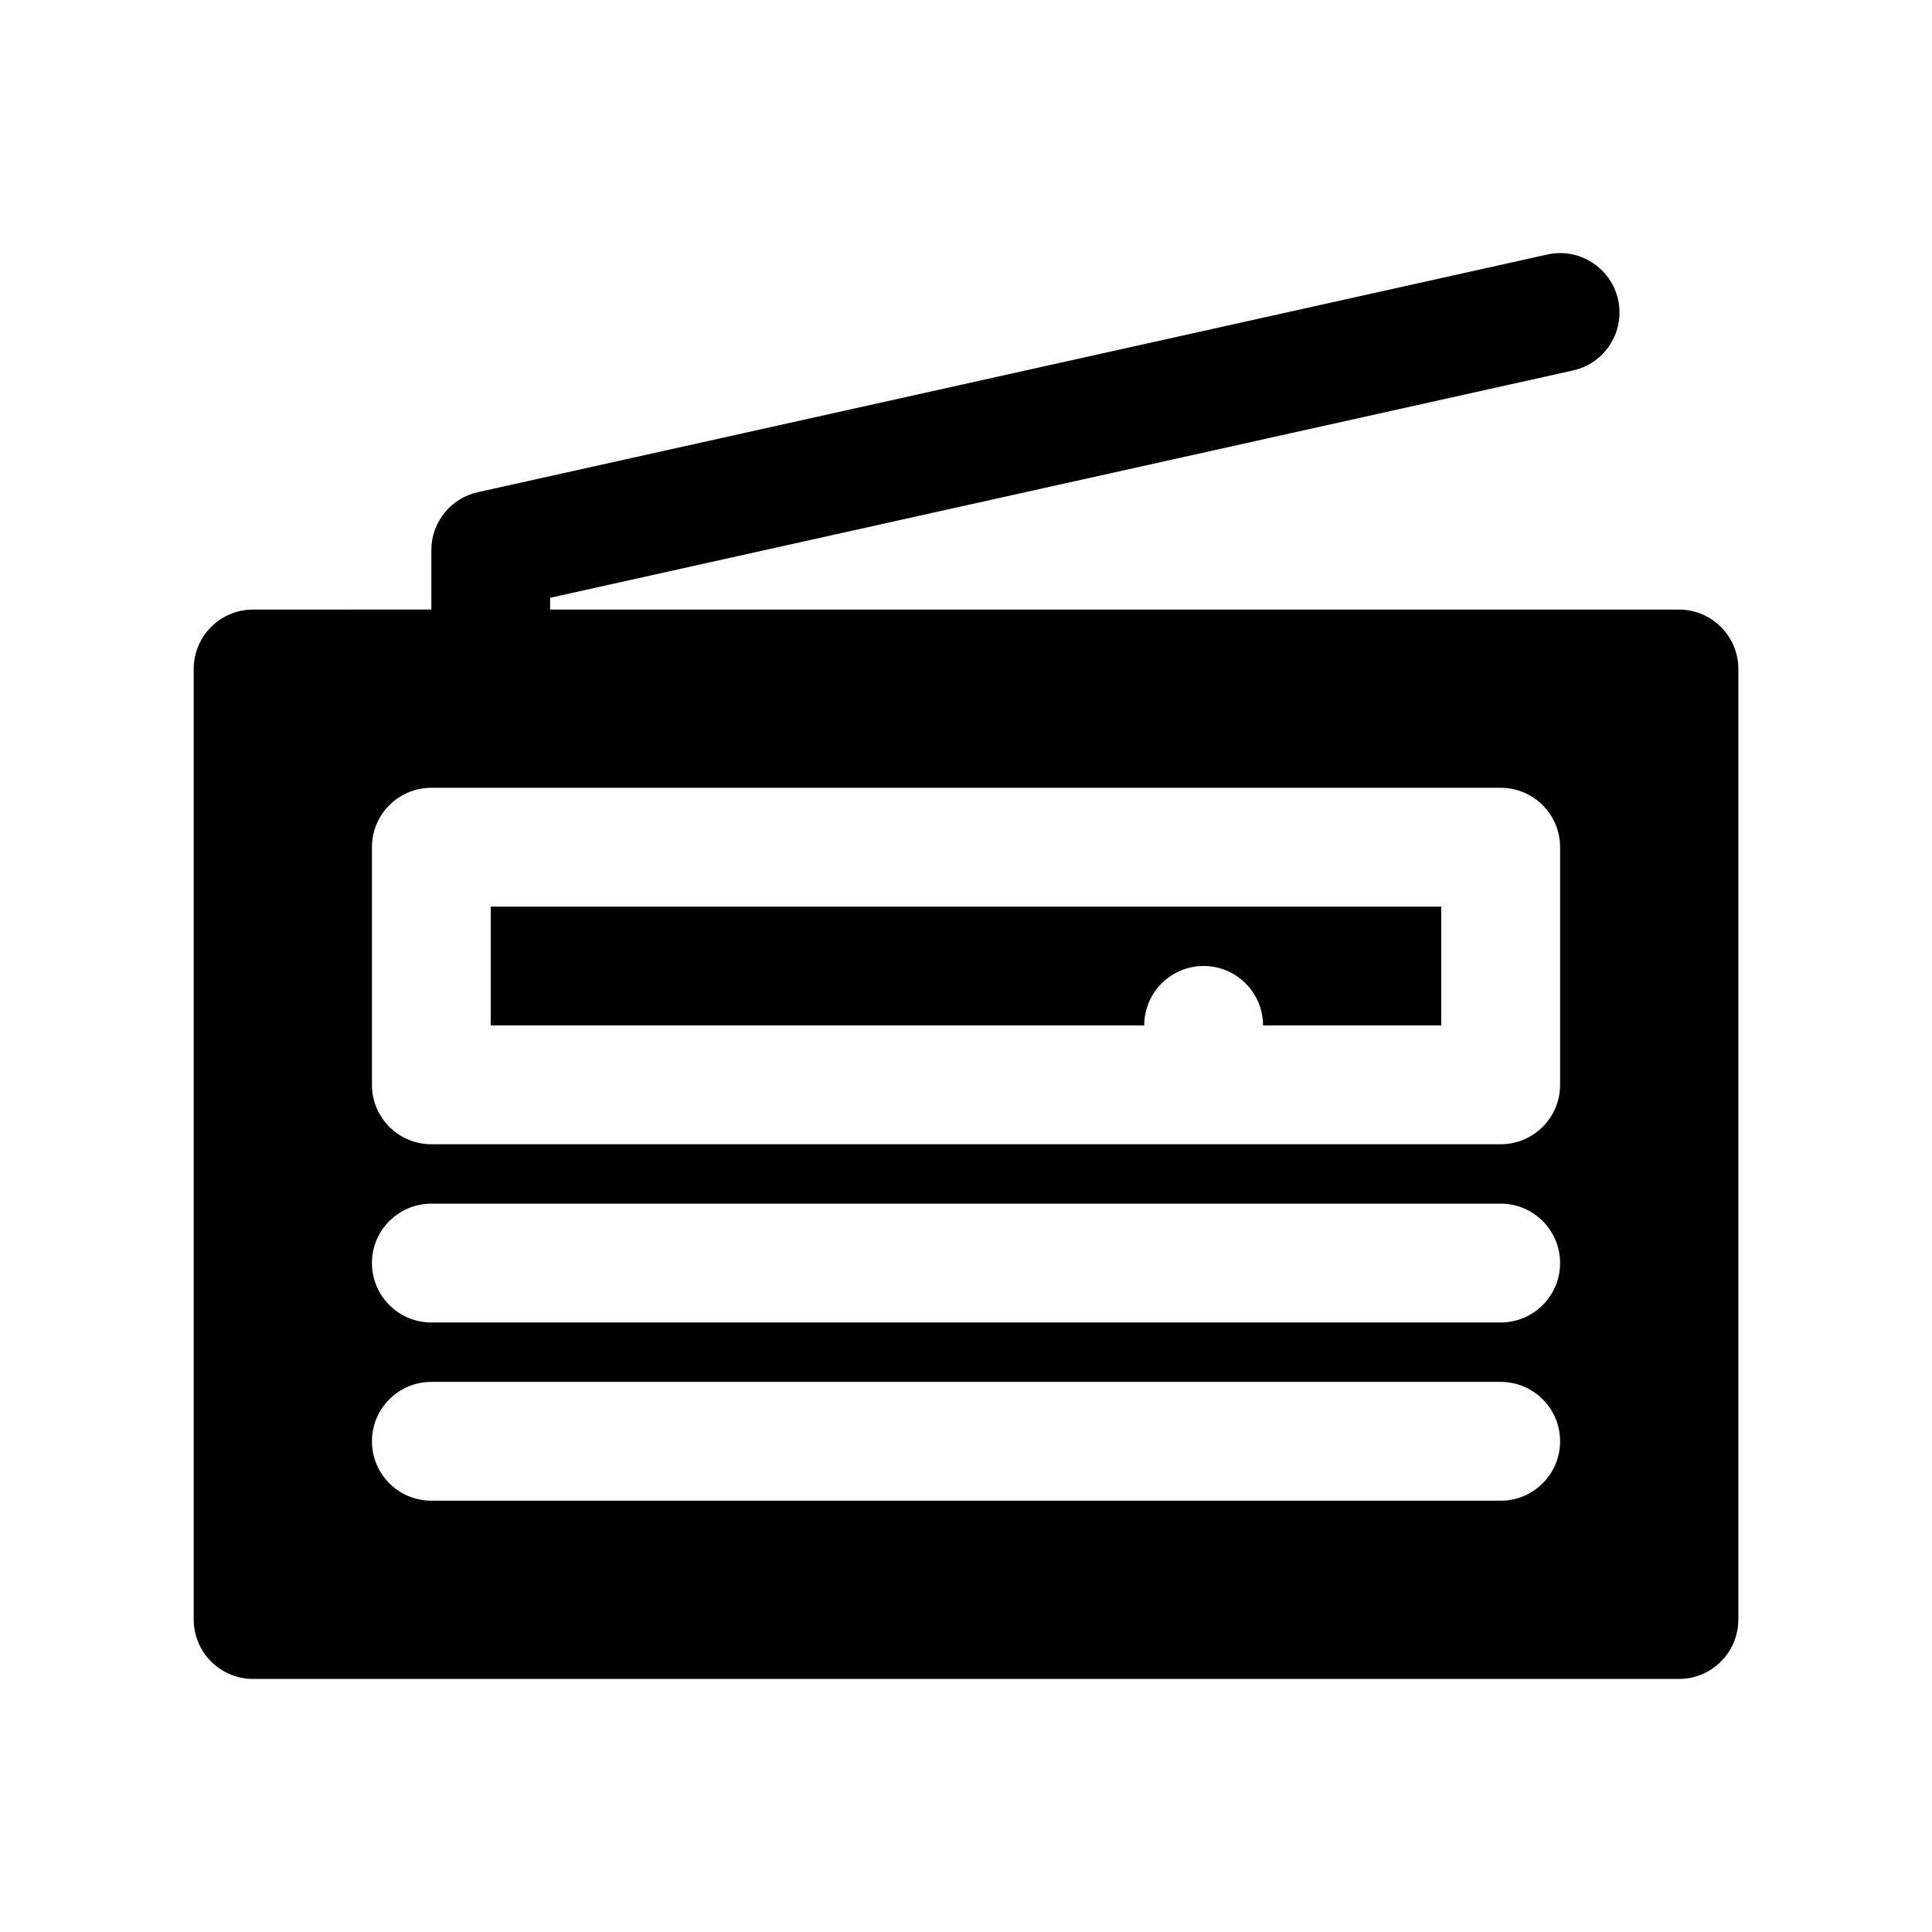
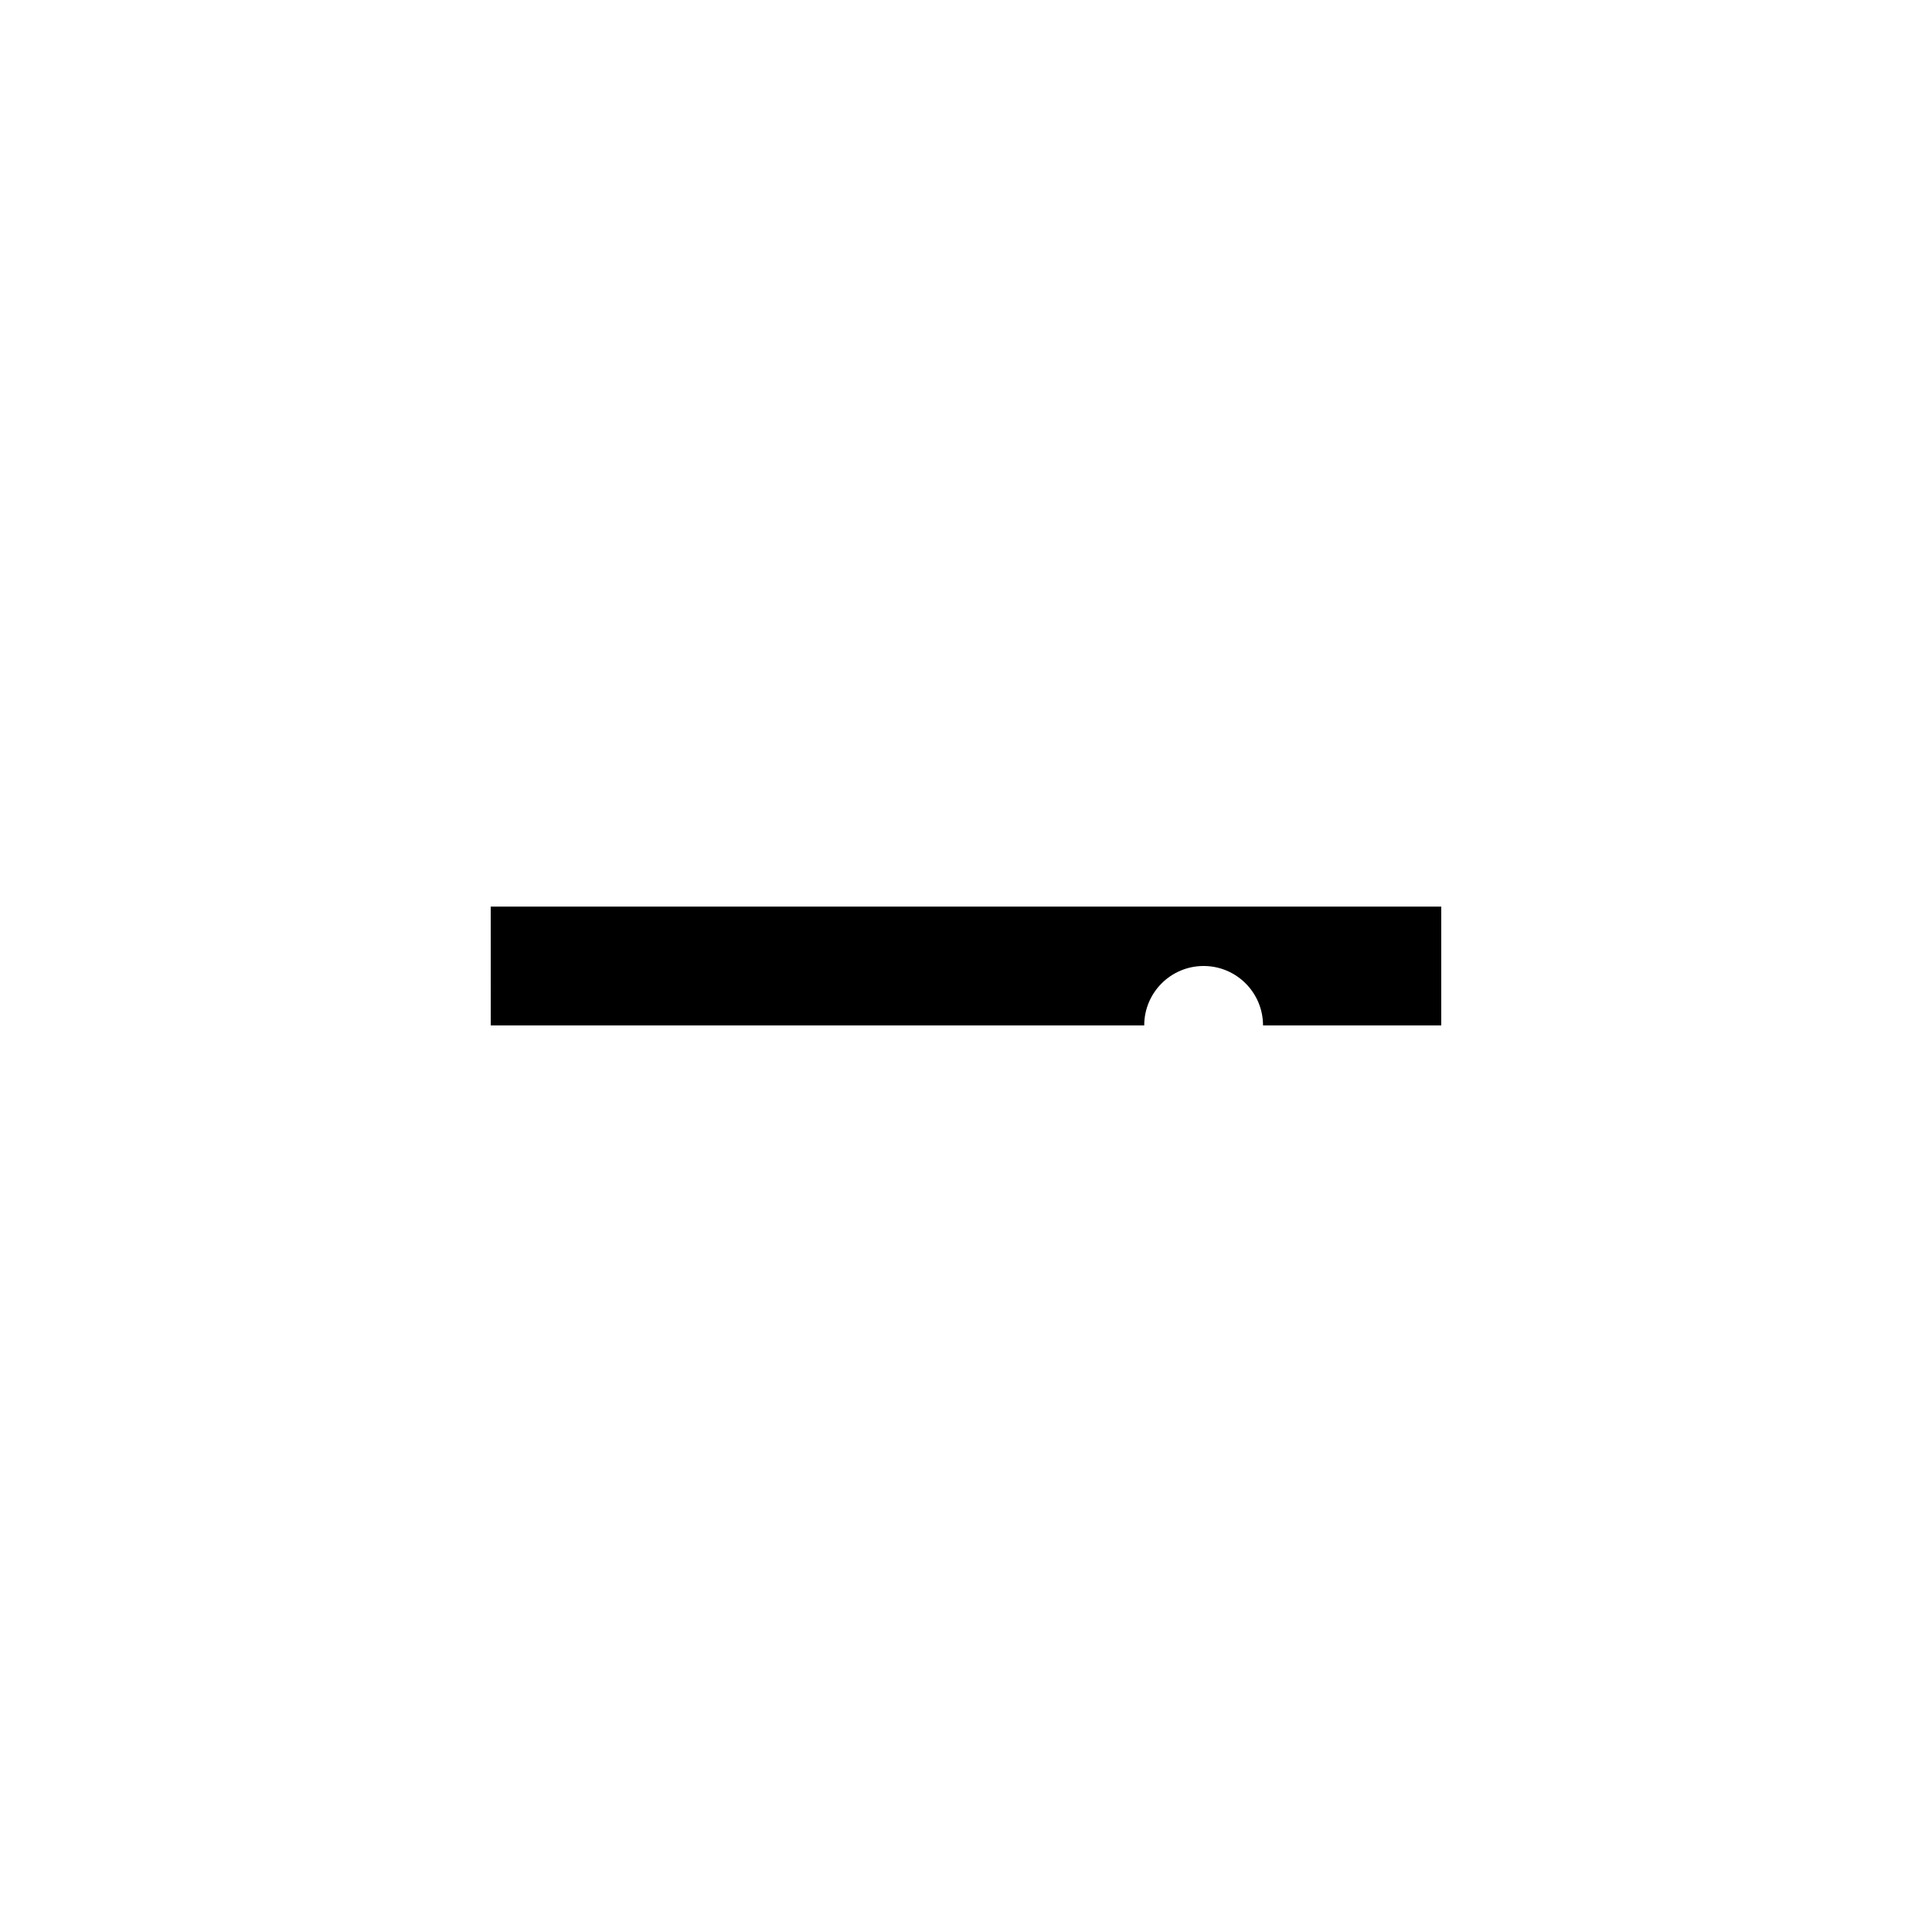
<svg xmlns="http://www.w3.org/2000/svg" fill="#000000" width="800px" height="800px" version="1.1" viewBox="144 144 512 512">
  <g>
    <path d="m274.05 415.74h173.18c0-8.691 7.055-15.742 15.742-15.742 8.691 0 15.742 7.055 15.742 15.742h47.23v-31.488h-251.9z" />
-     <path d="m588.93 305.54h-299.14v-3.117l271.06-60.238c8.484-1.883 13.848-10.297 11.957-18.781-1.883-8.484-10.32-13.848-18.781-11.949l-283.39 62.977c-7.203 1.598-12.328 7.981-12.328 15.363v15.742l-47.23 0.004c-8.691 0-15.742 7.055-15.742 15.742v251.91c0 8.691 7.055 15.742 15.742 15.742h377.86c8.691 0 15.742-7.055 15.742-15.742l0.004-251.91c0-8.691-7.055-15.742-15.746-15.742zm-47.23 236.16h-283.39c-8.691 0-15.742-7.055-15.742-15.742 0-8.691 7.055-15.742 15.742-15.742h283.39c8.691 0 15.742 7.055 15.742 15.742s-7.051 15.742-15.742 15.742zm0-47.234h-283.39c-8.691 0-15.742-7.055-15.742-15.742 0-8.691 7.055-15.742 15.742-15.742h283.39c8.691 0 15.742 7.055 15.742 15.742 0 8.691-7.051 15.742-15.742 15.742zm15.742-62.973c0 8.691-7.055 15.742-15.742 15.742h-283.39c-8.691 0-15.742-7.055-15.742-15.742v-62.977c0-8.691 7.055-15.742 15.742-15.742h283.39c8.691 0 15.742 7.055 15.742 15.742z" />
  </g>
</svg>